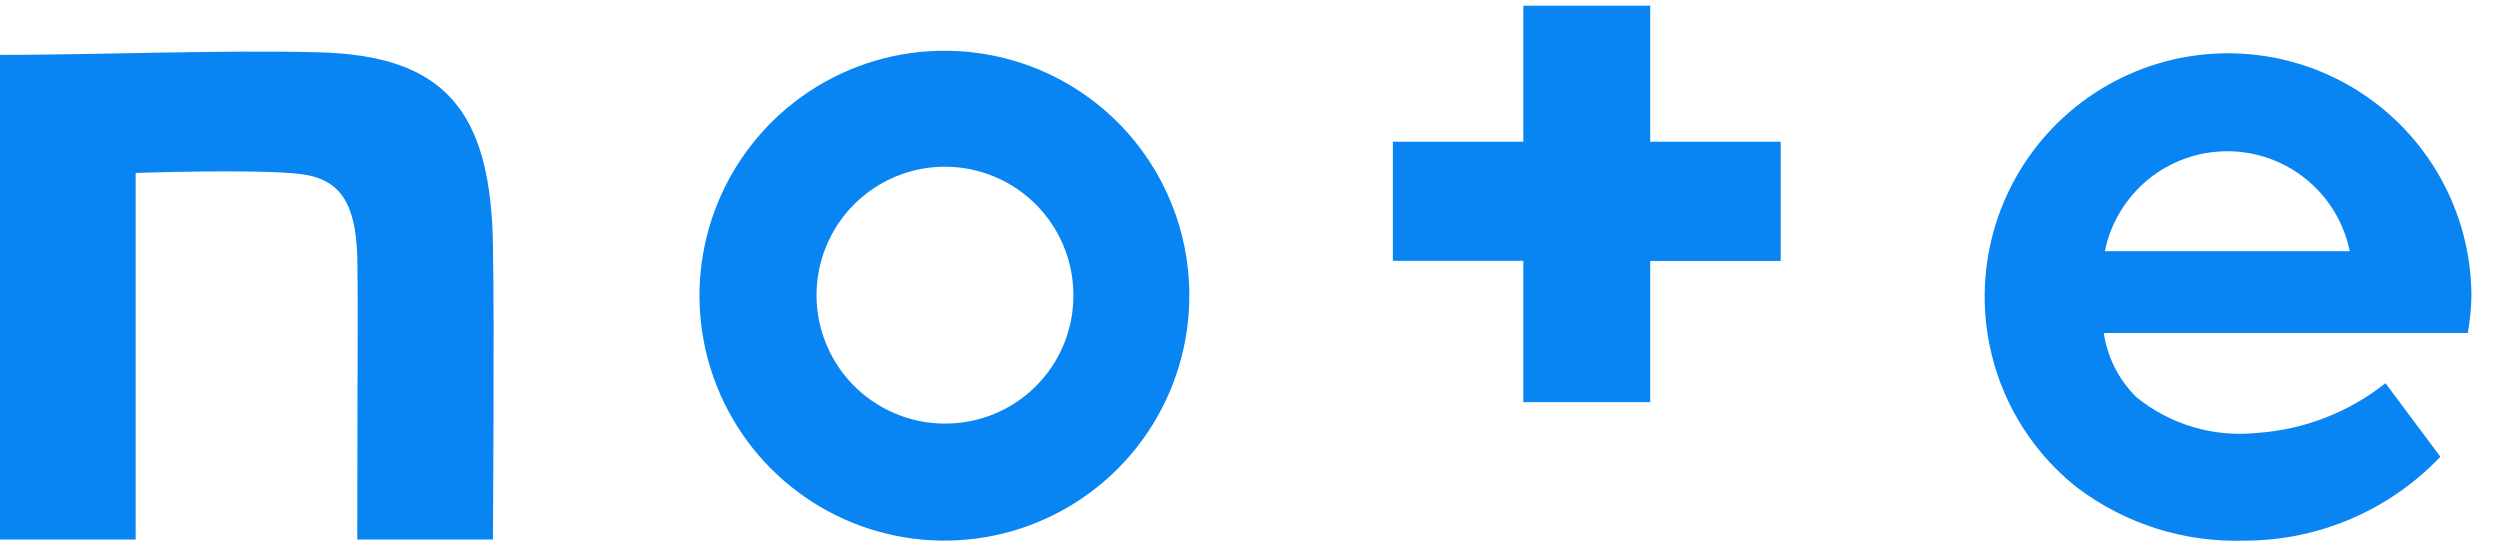
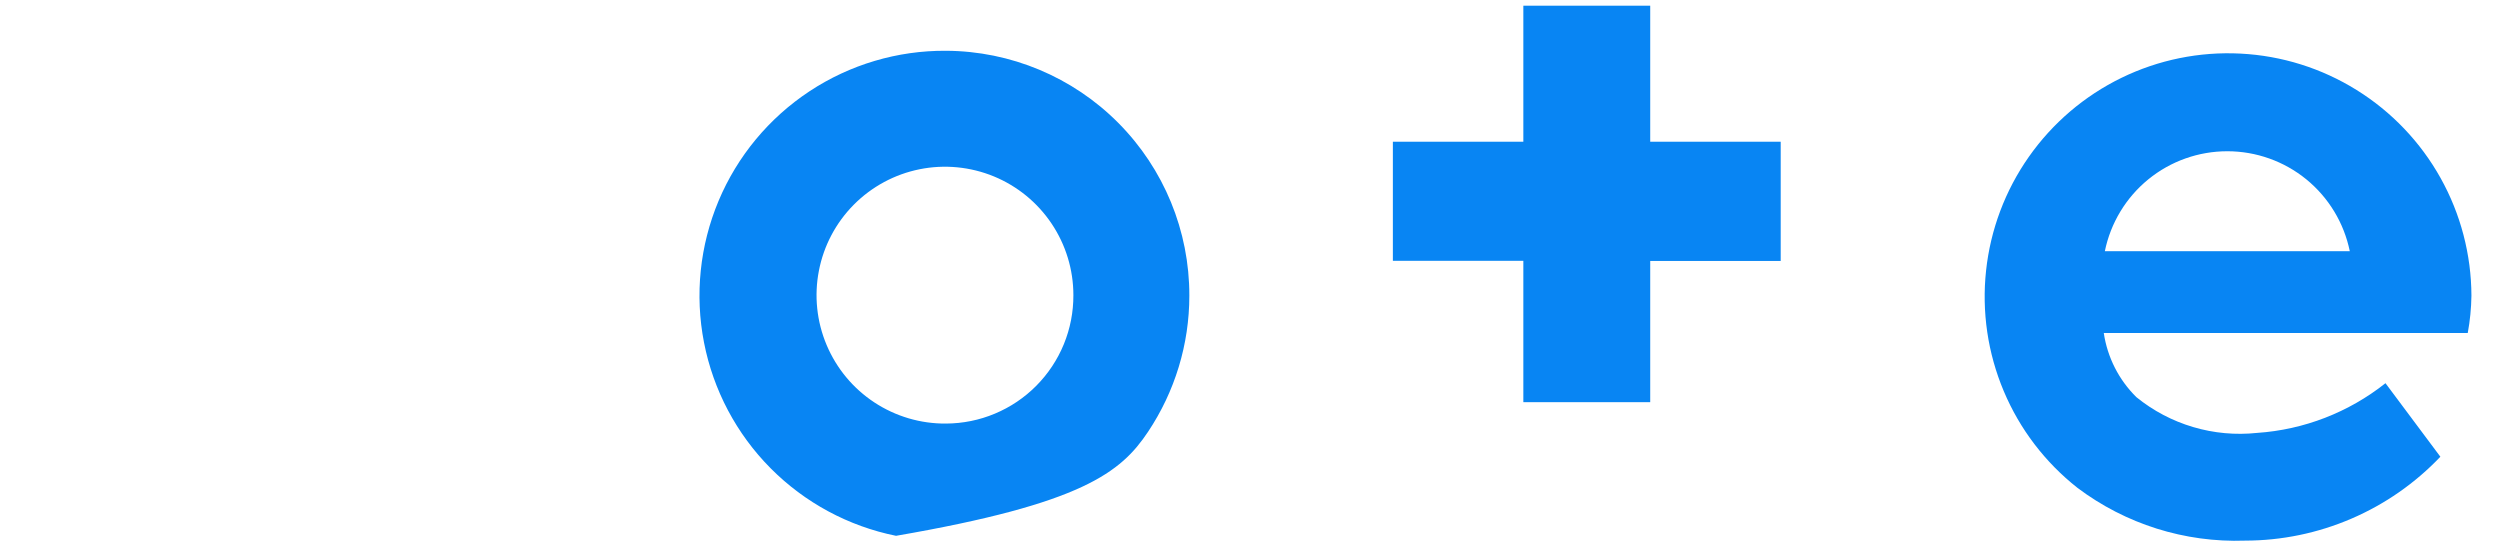
<svg xmlns="http://www.w3.org/2000/svg" width="68" height="15" viewBox="0 0 68 15" fill="none">
-   <path d="M8.662 1.423C6.127 1.353 2.578 1.493 0 1.493V14.676H3.69V4.704C3.69 4.704 6.972 4.591 8.155 4.732C9.268 4.859 9.676 5.549 9.718 6.985C9.746 8.619 9.718 9.478 9.718 14.675H13.408C13.408 14.675 13.45 8.732 13.408 6.661C13.352 2.986 12.07 1.507 8.662 1.423Z" fill="#0885F3" />
-   <path d="M25.731 1.381C24.412 1.372 23.119 1.756 22.018 2.483C20.917 3.21 20.056 4.247 19.545 5.464C19.035 6.68 18.896 8.021 19.149 9.316C19.401 10.611 20.032 11.802 20.962 12.738C21.892 13.674 23.079 14.313 24.372 14.574C25.666 14.834 27.008 14.705 28.227 14.202C29.447 13.699 30.49 12.845 31.224 11.749C31.958 10.652 32.35 9.362 32.35 8.043C32.354 6.282 31.659 4.592 30.418 3.343C29.177 2.094 27.491 1.389 25.731 1.381ZM25.731 11.521C25.039 11.527 24.361 11.326 23.783 10.946C23.205 10.566 22.753 10.022 22.484 9.384C22.215 8.746 22.142 8.043 22.274 7.364C22.405 6.684 22.736 6.059 23.223 5.568C23.71 5.077 24.333 4.741 25.011 4.604C25.689 4.467 26.393 4.535 27.033 4.798C27.673 5.062 28.22 5.51 28.605 6.085C28.99 6.66 29.196 7.336 29.196 8.028C29.198 8.485 29.11 8.938 28.937 9.361C28.764 9.784 28.509 10.168 28.187 10.493C27.866 10.817 27.483 11.075 27.061 11.251C26.64 11.428 26.188 11.519 25.731 11.521Z" fill="#0885F3" />
+   <path d="M25.731 1.381C24.412 1.372 23.119 1.756 22.018 2.483C20.917 3.21 20.056 4.247 19.545 5.464C19.035 6.68 18.896 8.021 19.149 9.316C19.401 10.611 20.032 11.802 20.962 12.738C21.892 13.674 23.079 14.313 24.372 14.574C29.447 13.699 30.49 12.845 31.224 11.749C31.958 10.652 32.35 9.362 32.35 8.043C32.354 6.282 31.659 4.592 30.418 3.343C29.177 2.094 27.491 1.389 25.731 1.381ZM25.731 11.521C25.039 11.527 24.361 11.326 23.783 10.946C23.205 10.566 22.753 10.022 22.484 9.384C22.215 8.746 22.142 8.043 22.274 7.364C22.405 6.684 22.736 6.059 23.223 5.568C23.71 5.077 24.333 4.741 25.011 4.604C25.689 4.467 26.393 4.535 27.033 4.798C27.673 5.062 28.22 5.51 28.605 6.085C28.99 6.66 29.196 7.336 29.196 8.028C29.198 8.485 29.11 8.938 28.937 9.361C28.764 9.784 28.509 10.168 28.187 10.493C27.866 10.817 27.483 11.075 27.061 11.251C26.64 11.428 26.188 11.519 25.731 11.521Z" fill="#0885F3" />
  <path d="M67.223 8.043C67.219 6.922 66.93 5.821 66.384 4.843C65.838 3.864 65.052 3.04 64.1 2.448C63.149 1.856 62.063 1.515 60.944 1.458C59.825 1.4 58.709 1.627 57.702 2.118C56.695 2.609 55.829 3.348 55.185 4.265C54.541 5.182 54.14 6.248 54.021 7.362C53.901 8.476 54.066 9.603 54.501 10.636C54.935 11.669 55.625 12.574 56.505 13.268C57.816 14.255 59.427 14.763 61.068 14.705C62.061 14.704 63.044 14.501 63.957 14.108C64.87 13.716 65.693 13.143 66.378 12.423L64.885 10.423C63.884 11.217 62.666 11.689 61.392 11.775C60.808 11.837 60.217 11.783 59.654 11.616C59.091 11.45 58.566 11.173 58.11 10.803C57.633 10.333 57.321 9.72 57.223 9.057H67.123C67.185 8.722 67.218 8.383 67.223 8.043ZM57.252 6.832C57.409 6.065 57.826 5.375 58.433 4.879C59.04 4.384 59.799 4.114 60.583 4.114C61.366 4.114 62.126 4.384 62.733 4.879C63.34 5.375 63.757 6.065 63.914 6.832H57.252Z" fill="#0885F3" />
  <path d="M44.886 0.155H41.435V3.855H37.886V7.094H41.435V10.939H44.886V7.098H48.435V3.855H44.886V0.155Z" fill="#0885F3" />
</svg>